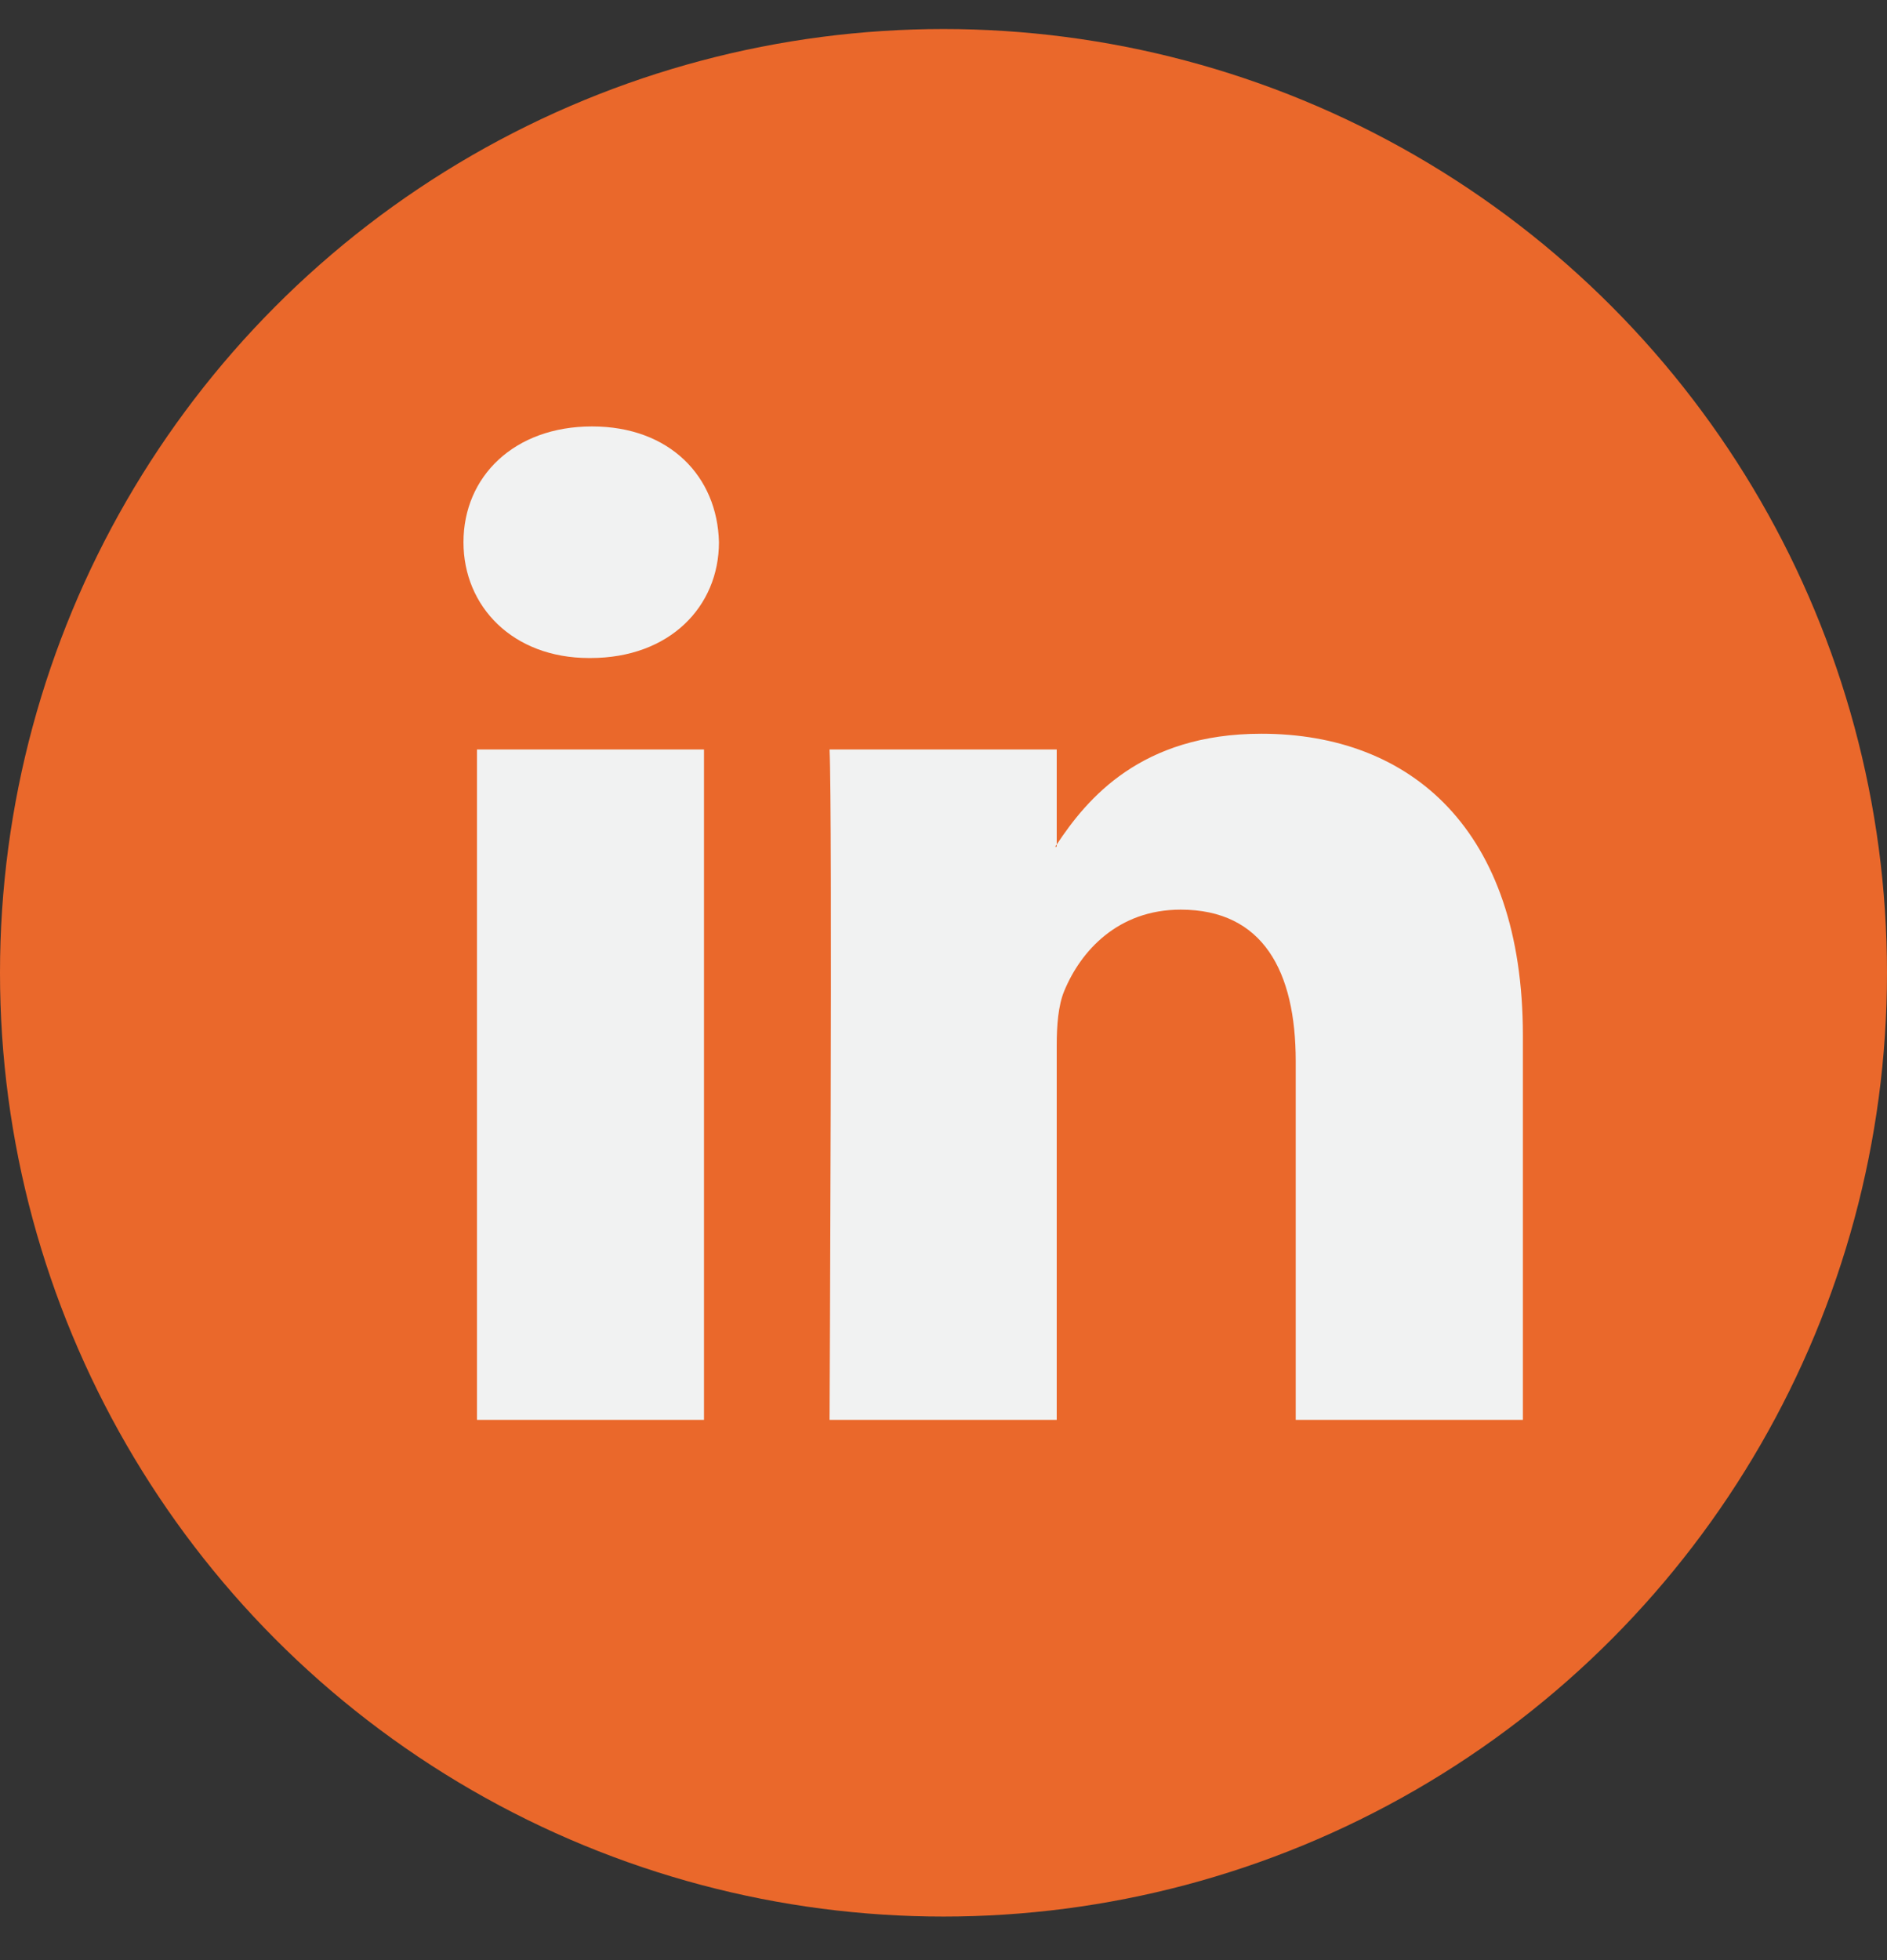
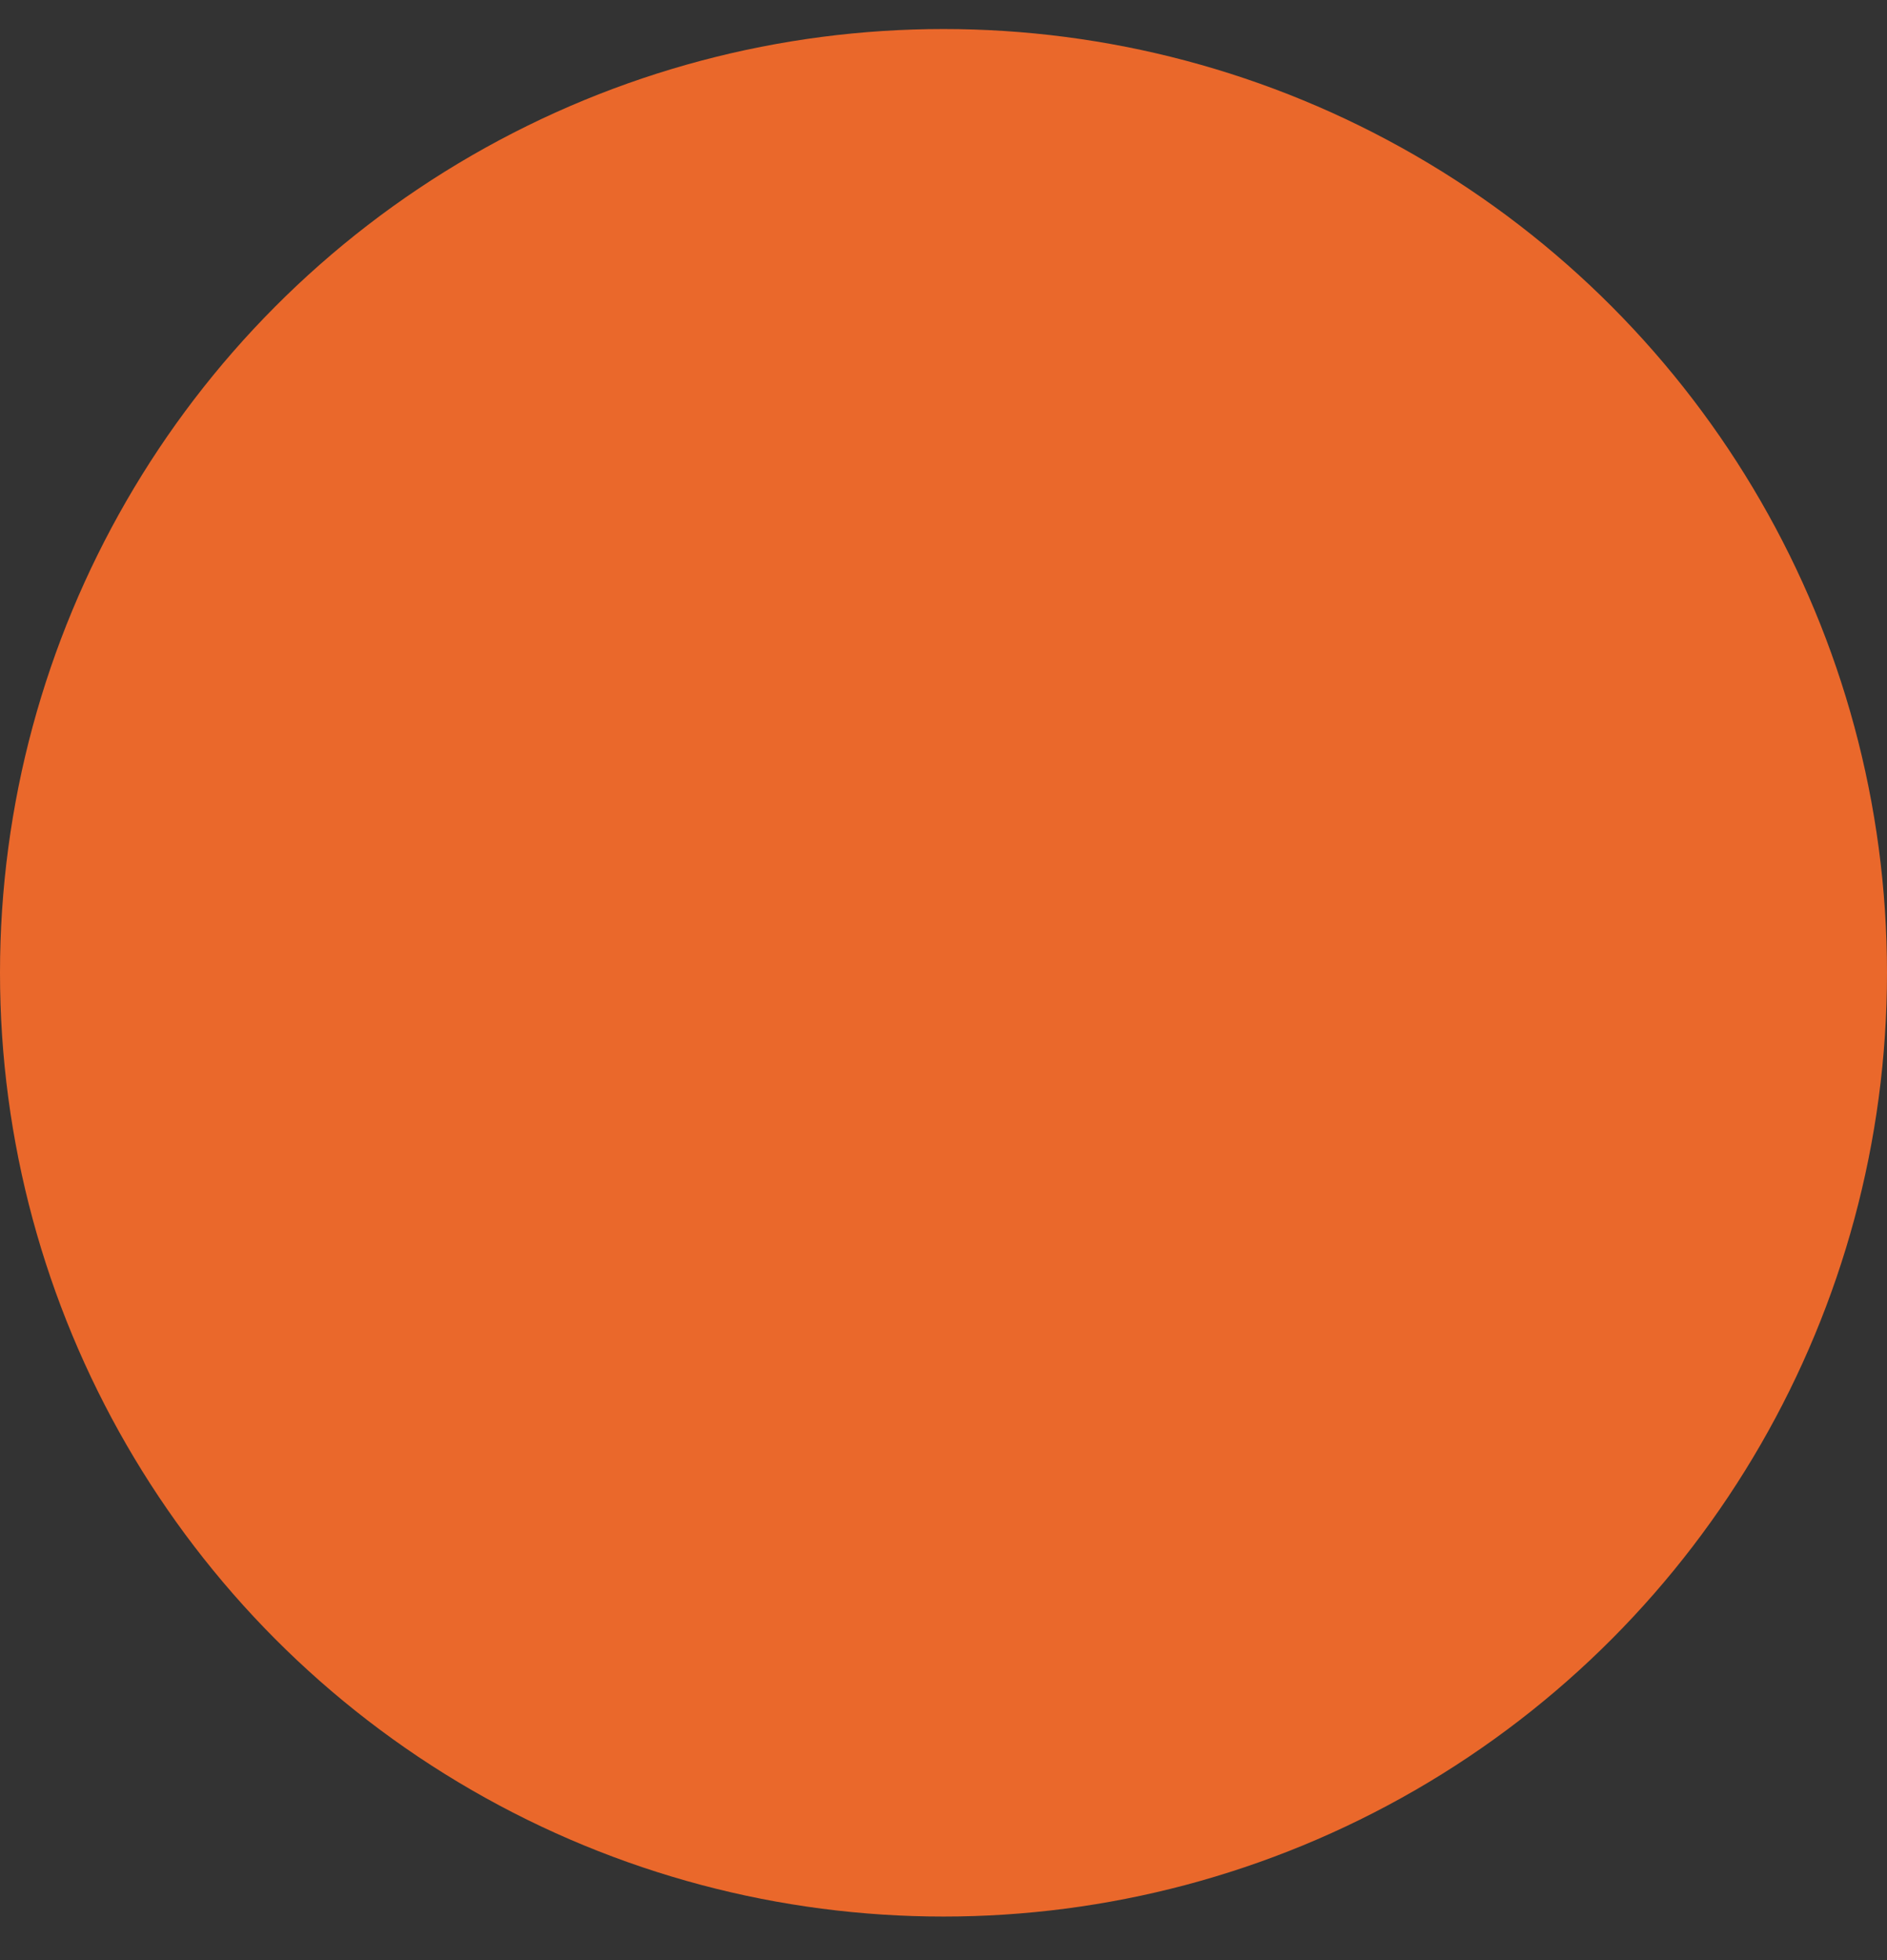
<svg xmlns="http://www.w3.org/2000/svg" width="26" height="27" viewBox="0 0 26 27" fill="none">
  <rect x="0" y="0" width="26" height="27" fill="#333333" stroke="none" />
  <circle cx="13" cy="13.4" r="13" fill="#EA682B" />
-   <path fill-rule="evenodd" clip-rule="evenodd" d="M8.157 5.874C7.086 5.874 6.386 6.563 6.386 7.469C6.386 8.355 7.066 9.064 8.116 9.064H8.136C9.227 9.064 9.906 8.355 9.906 7.469C9.885 6.563 9.227 5.874 8.157 5.874ZM20.983 14.263V19.558H17.853V14.617C17.853 13.377 17.401 12.53 16.268 12.53C15.404 12.53 14.89 13.1 14.663 13.652C14.581 13.85 14.56 14.124 14.56 14.401V19.558H11.43C11.43 19.558 11.472 11.19 11.43 10.324H14.56V11.633C14.557 11.637 14.554 11.642 14.55 11.647C14.546 11.652 14.542 11.658 14.539 11.663H14.56V11.633C14.976 11.005 15.717 10.107 17.38 10.107C19.439 10.107 20.983 11.427 20.983 14.263ZM9.7 19.558H6.572V10.324H9.7V19.558Z" fill="#F1F2F2" />
</svg>